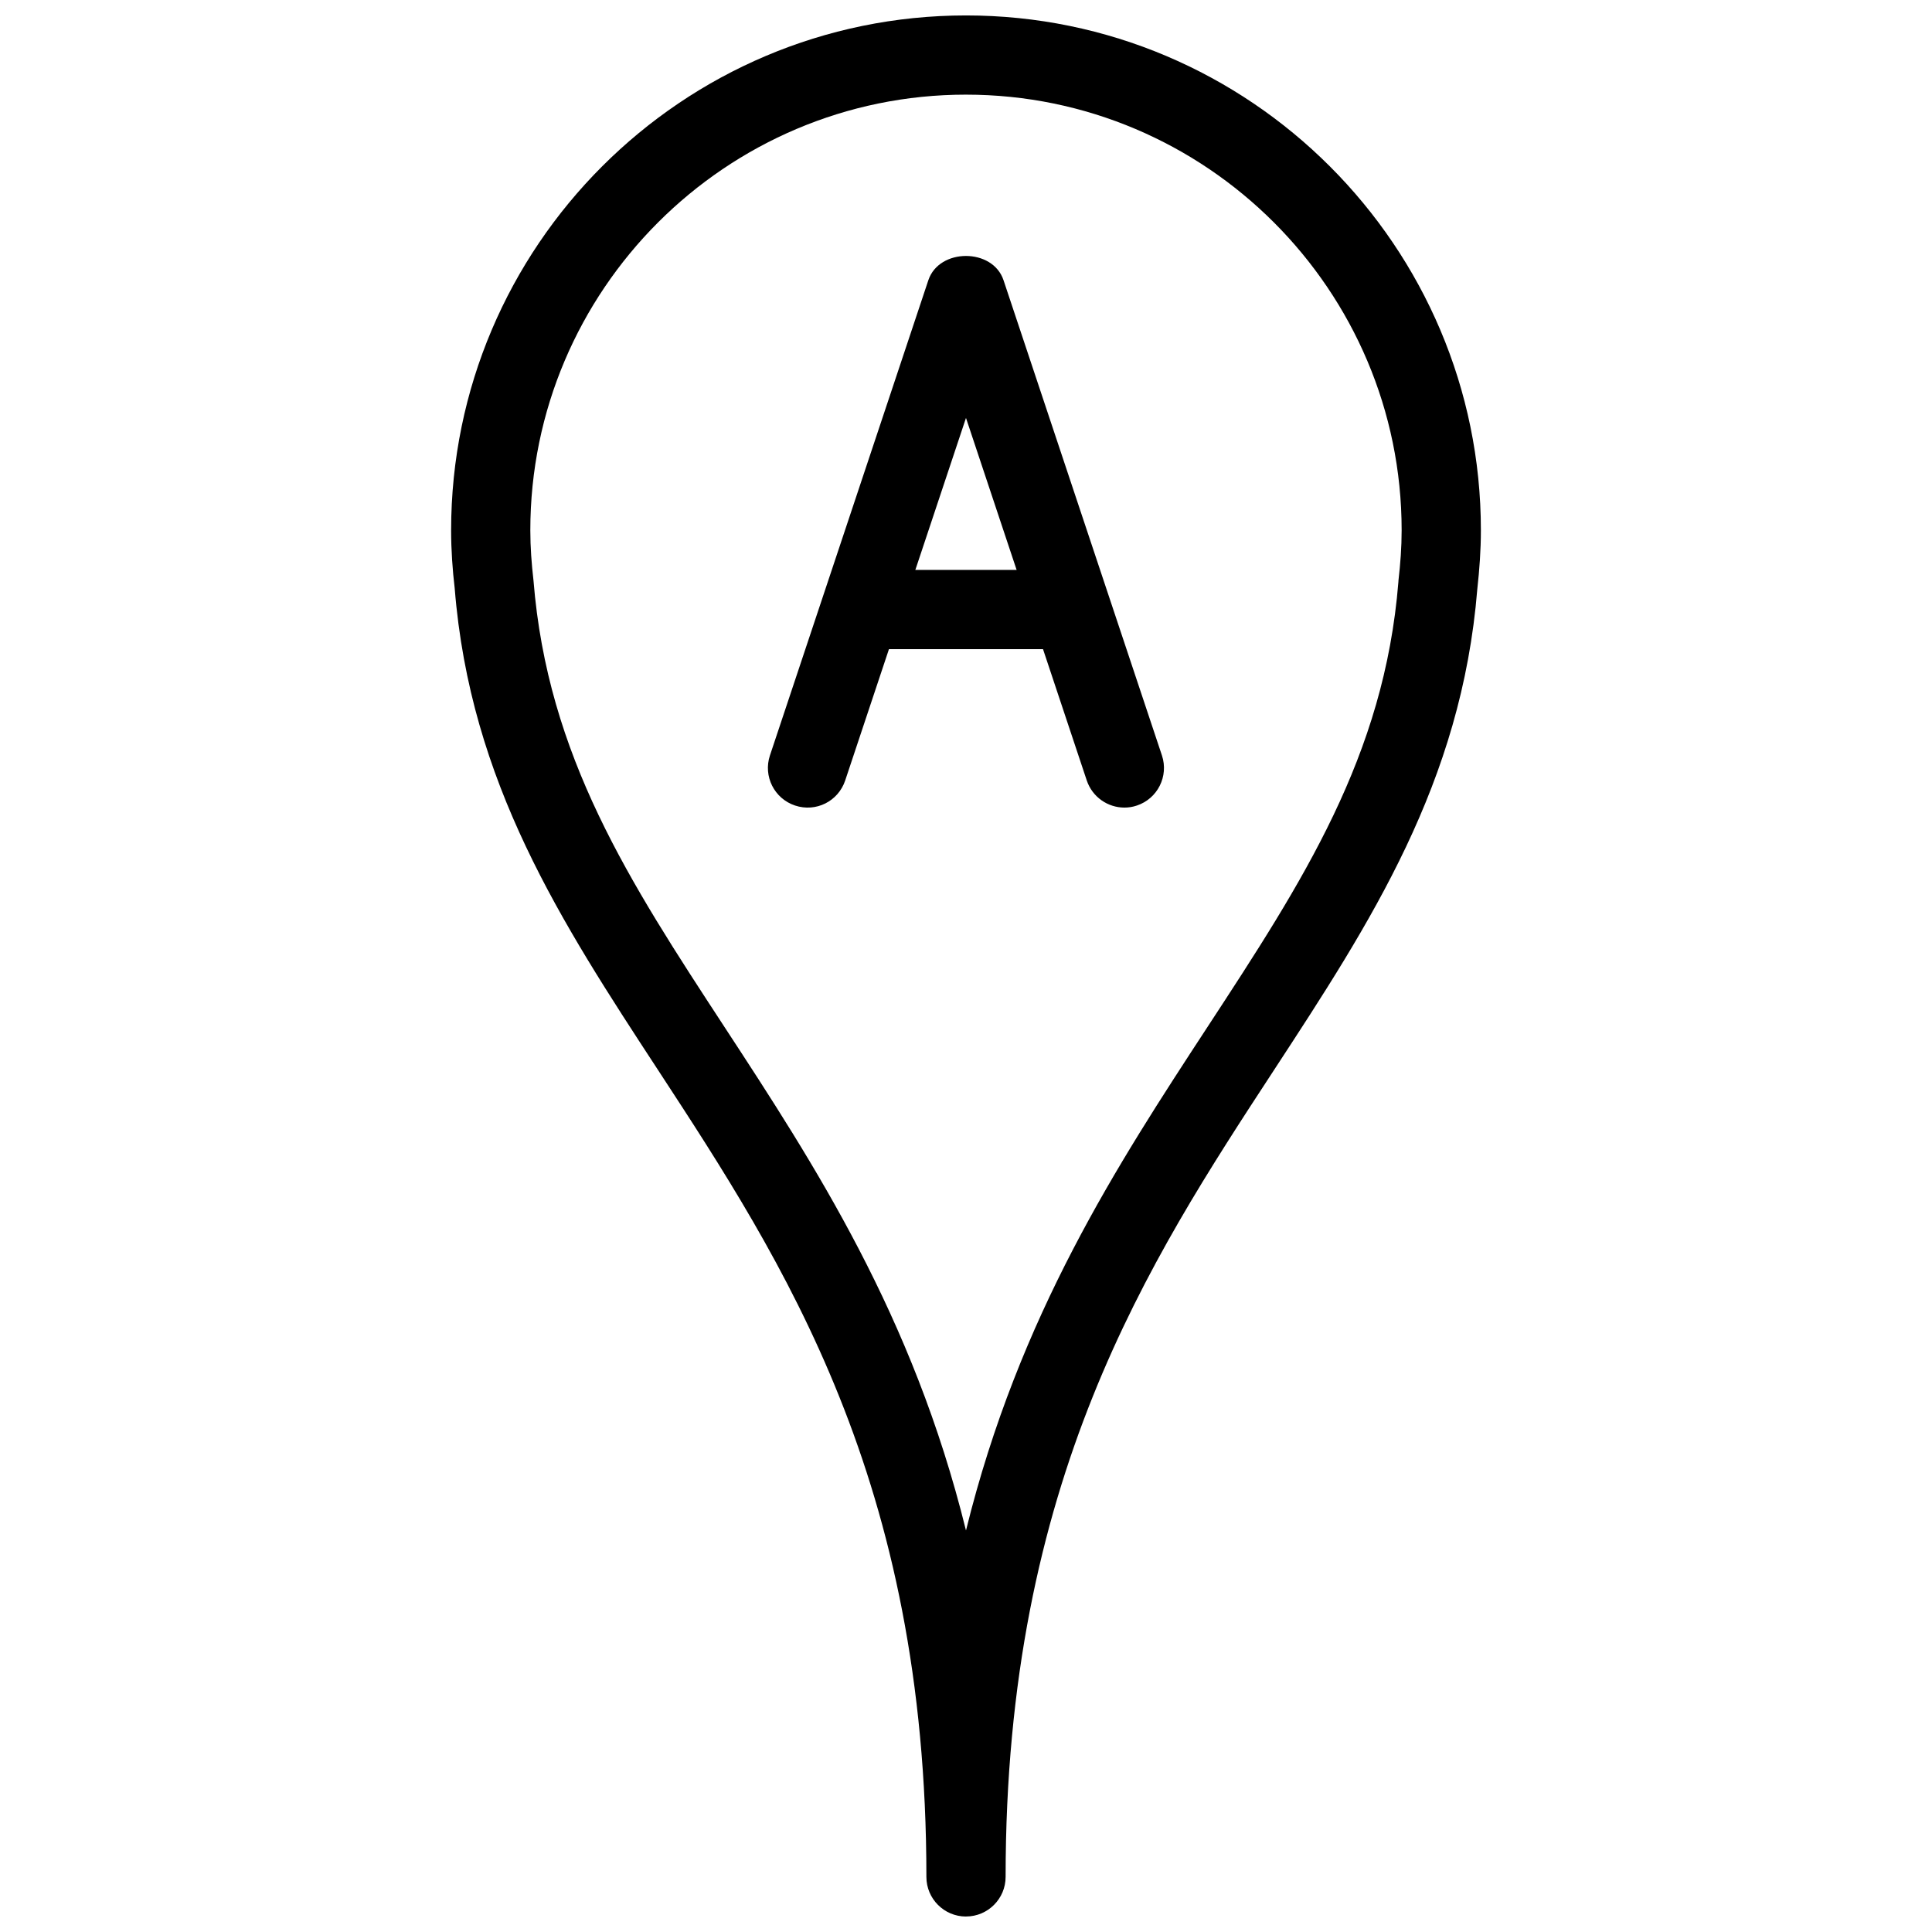
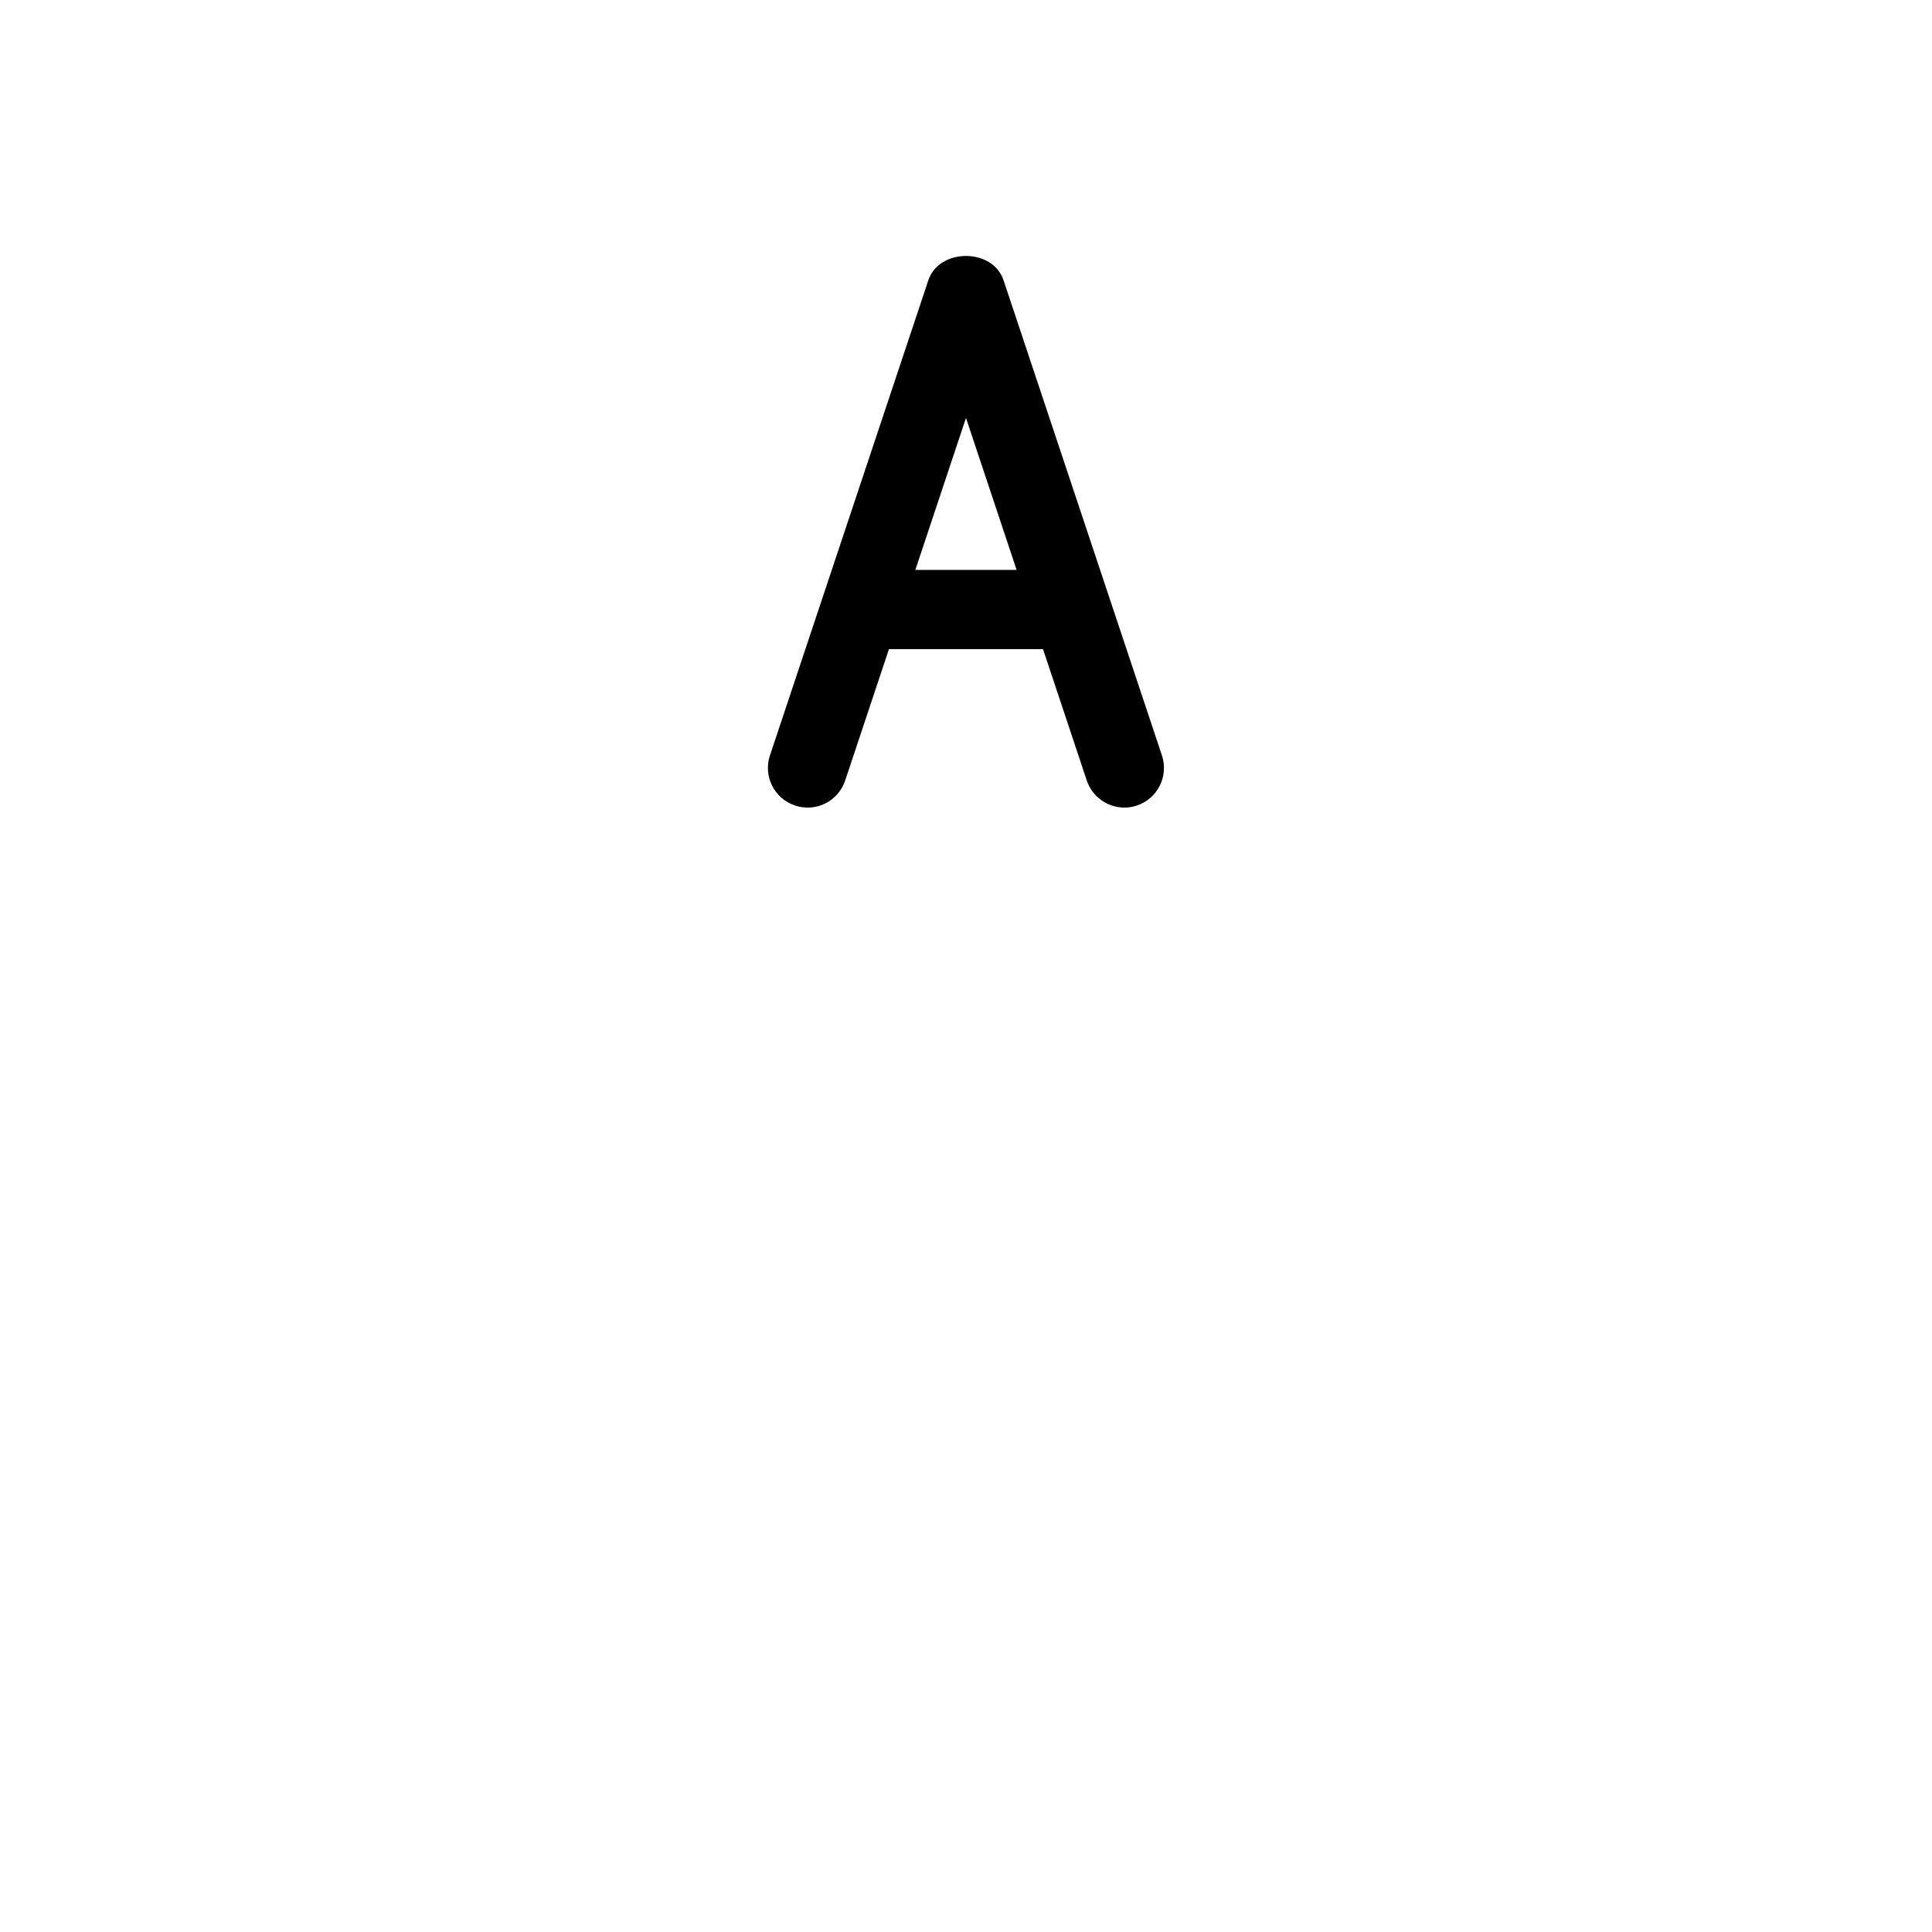
<svg xmlns="http://www.w3.org/2000/svg" width="800px" height="800px" version="1.1" viewBox="144 144 512 512">
  <defs>
    <clipPath id="a">
-       <path d="m263 148.09h274v503.81h-274z" />
-     </clipPath>
+       </clipPath>
  </defs>
  <g clip-path="url(#a)">
-     <path d="m400 651.9c-5.793 0-10.496-4.703-10.496-10.496 0-105.09-37.809-162.88-71.141-213.87-25.59-39.129-49.75-76.098-53.867-127.67-0.566-4.785-0.945-10.016-0.945-15.324 0-75.238 61.211-136.45 136.45-136.45 75.234 0 136.45 61.211 136.45 136.45 0 5.246-0.379 10.434-0.945 15.535-4.176 51.492-28.316 88.398-53.867 127.48-33.336 50.969-71.141 108.76-71.141 213.84 0 5.793-4.703 10.496-10.496 10.496zm0-482.82c-63.648 0-115.46 51.789-115.46 115.46 0 4.492 0.336 8.922 0.84 13.289 3.738 46.625 25.422 79.812 50.551 118.23 23.891 36.527 49.961 76.391 64.066 133.53 14.105-57.141 40.18-97.004 64.066-133.53 25.129-38.414 46.812-71.605 50.527-117.85 0-0.125 0.02-0.25 0.02-0.379 0.504-4.367 0.84-8.797 0.84-13.289 0-63.668-51.809-115.46-115.45-115.46z" />
-   </g>
+     </g>
  <path d="m441.98 358.02c-4.387 0-8.48-2.769-9.973-7.18l-32.012-96.082-32.012 96.082c-1.848 5.519-7.746 8.48-13.289 6.633-5.5-1.828-8.48-7.766-6.656-13.266l41.984-125.95c2.875-8.566 17.066-8.566 19.922 0l41.984 125.95c1.828 5.5-1.156 11.441-6.633 13.266-1.113 0.379-2.207 0.547-3.316 0.547z" />
  <path d="m420.99 316.03h-41.984c-5.793 0-10.496-4.703-10.496-10.496 0-5.793 4.699-10.496 10.496-10.496h41.984c5.793 0 10.496 4.703 10.496 10.496 0 5.793-4.703 10.496-10.496 10.496z" />
</svg>